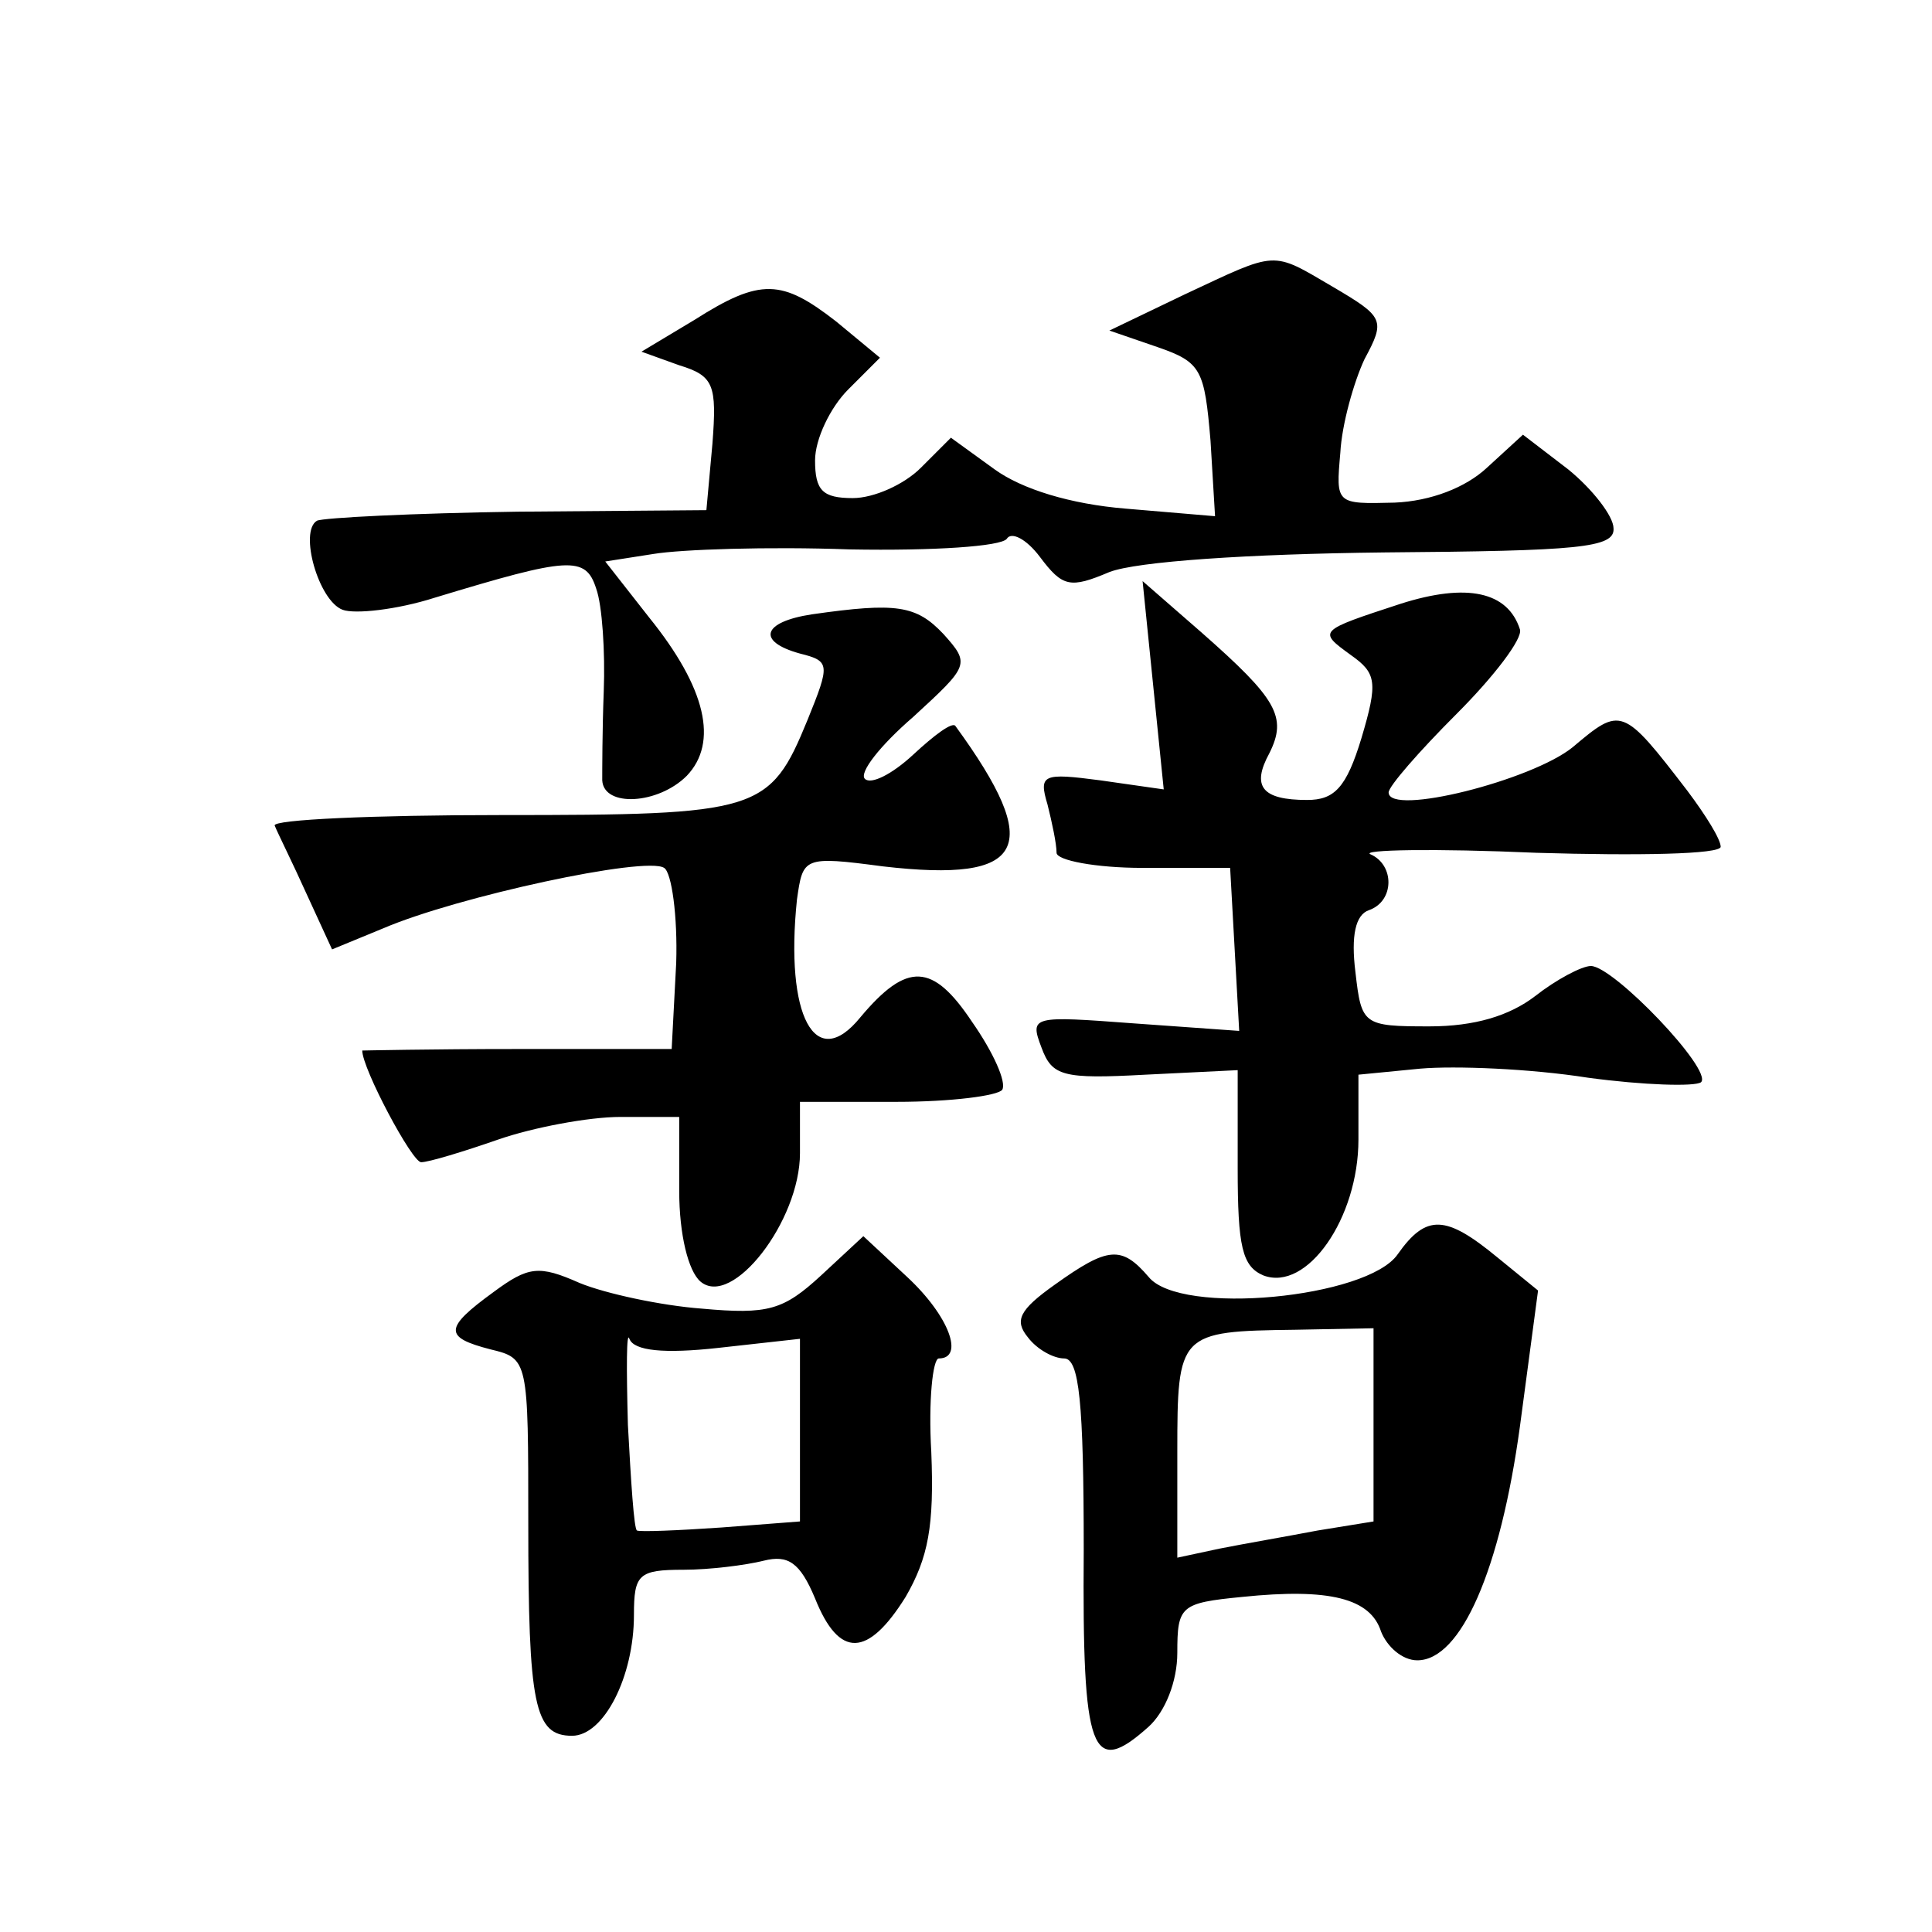
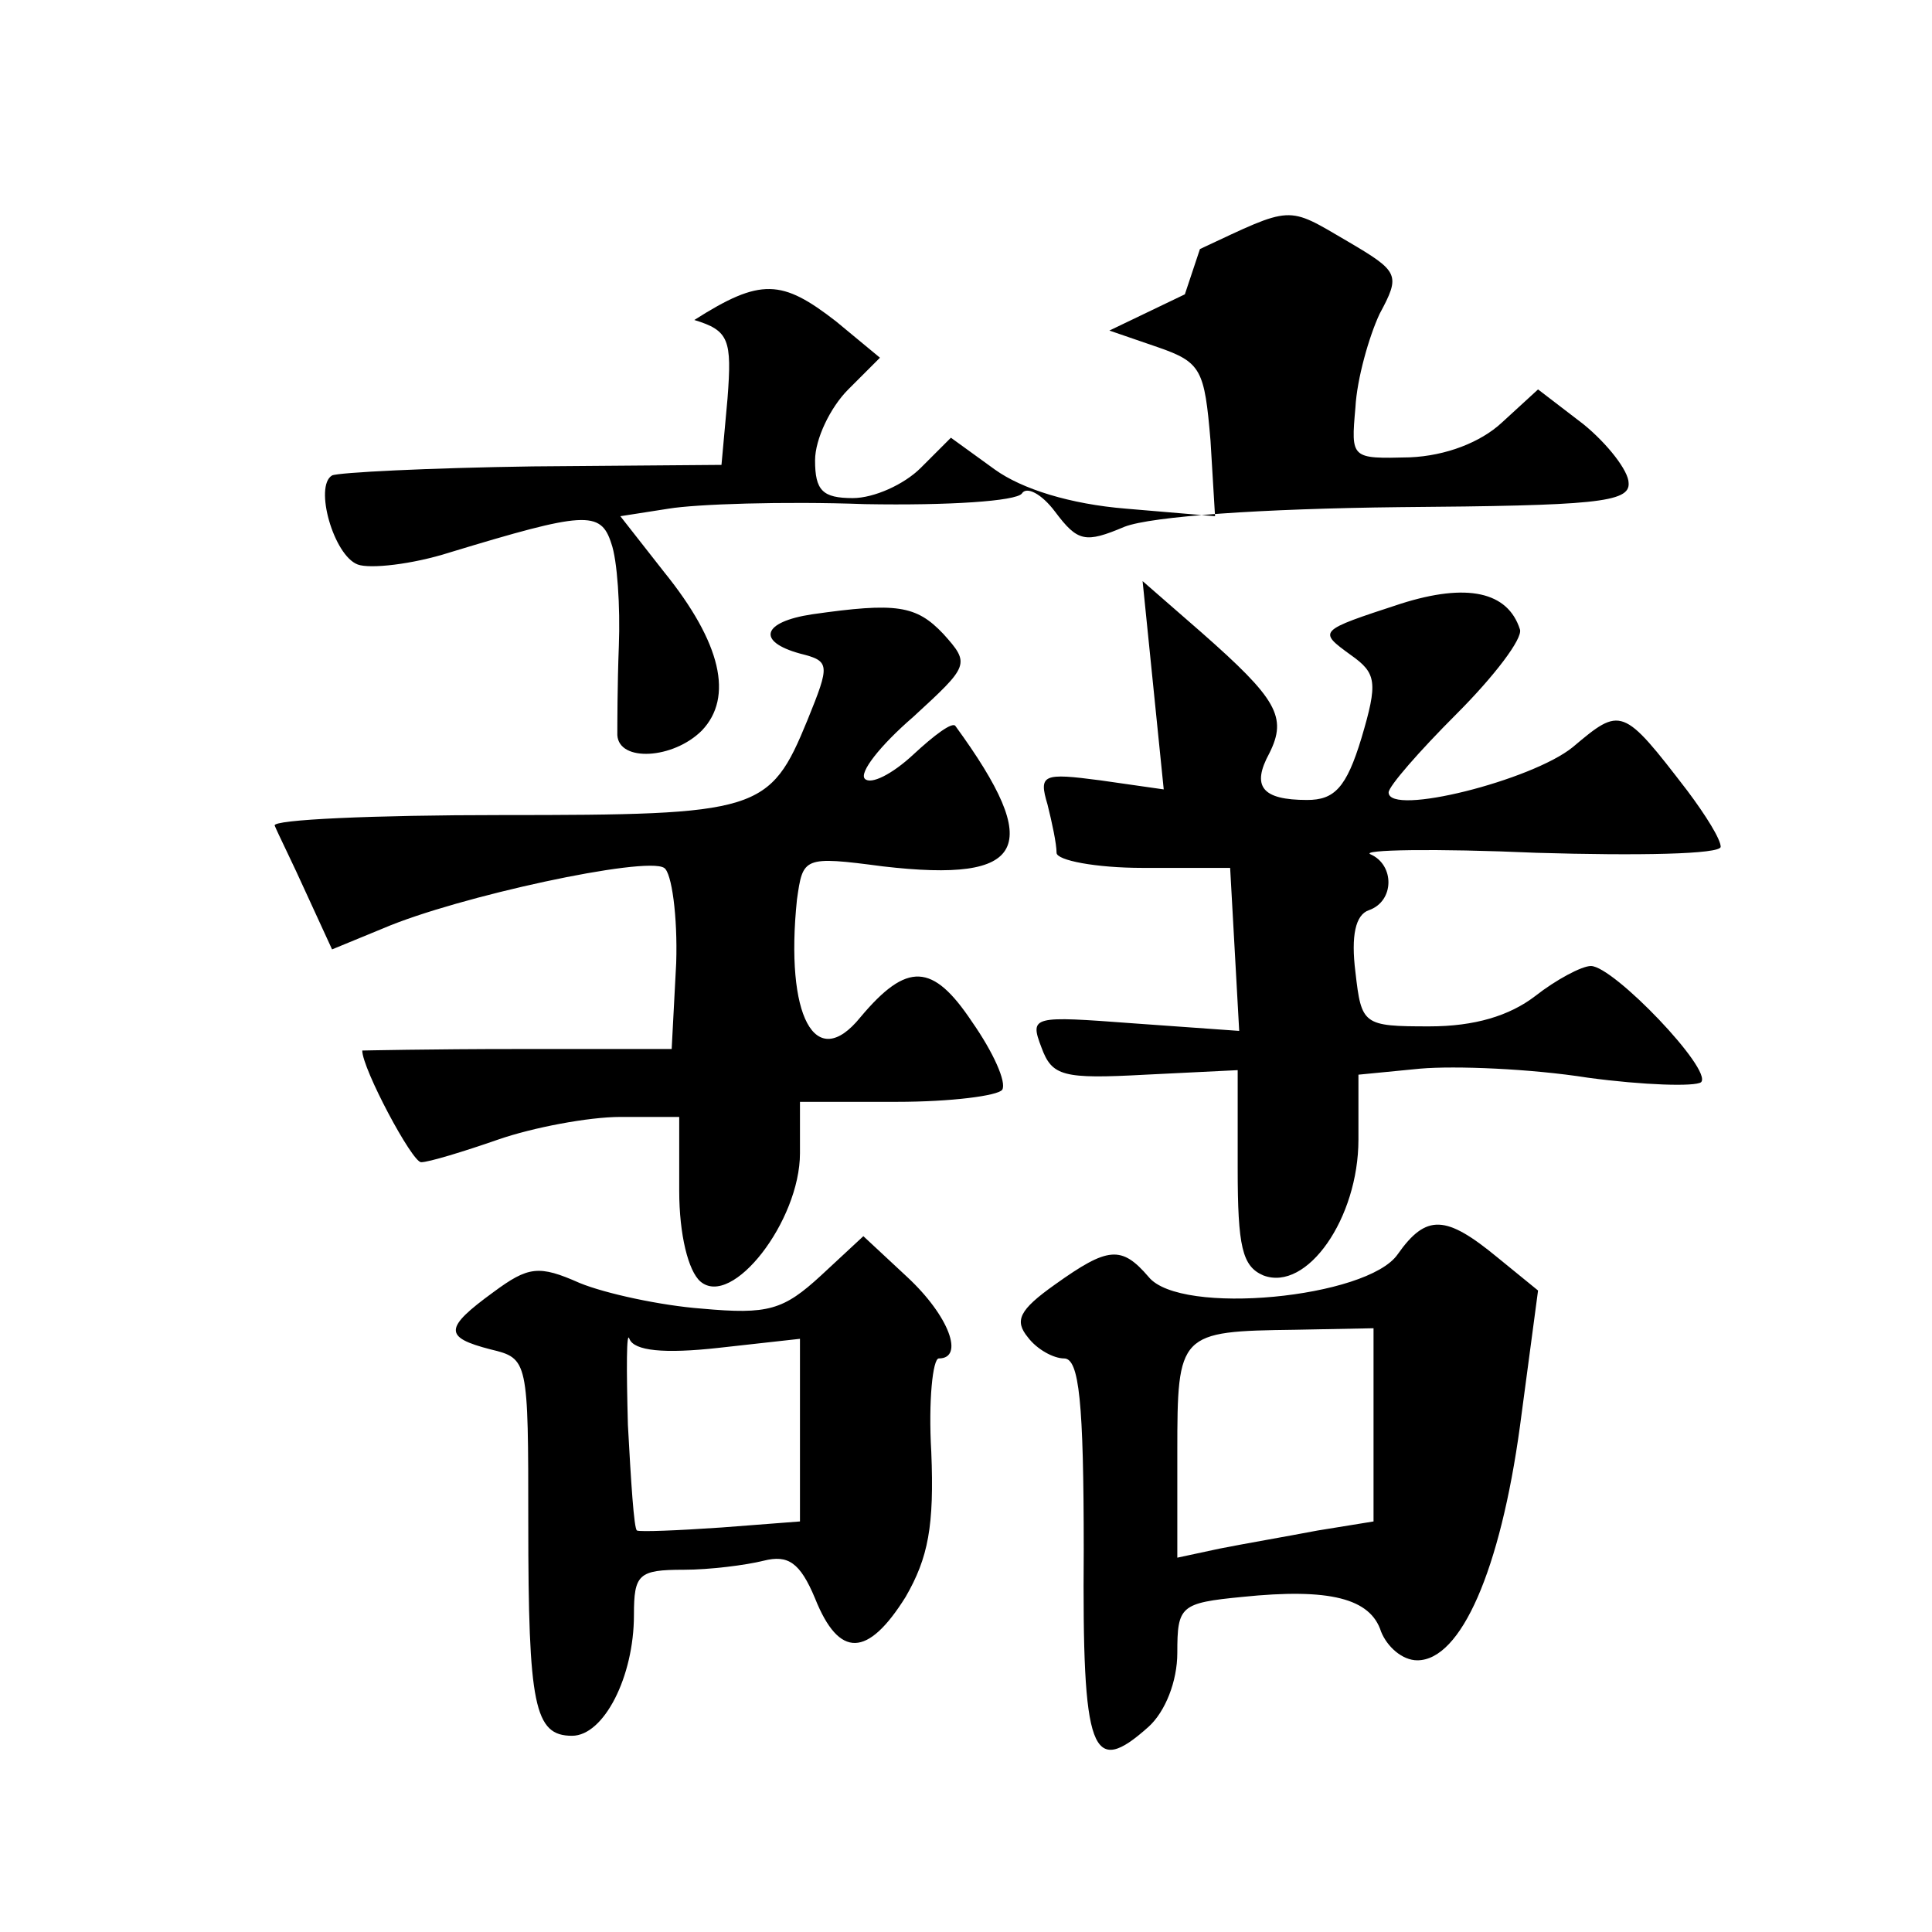
<svg xmlns="http://www.w3.org/2000/svg" version="1.0" width="128pt" height="128pt" viewBox="0 0 128 128" preserveAspectRatio="xMidYMid meet">
  <g transform="translate(0,128) scale(0.1,-0.1)" fill="#0" stroke="none">
-     <path d="M785 1085 l-50 -24 32 -11 c29 -10 31 -15 35 -62 l3 -50 -59 5 c-37 3 -69 13 -87 26 l-29 21 -20 -20 c-11 -11 -31 -20 -45 -20 -20 0 -25 5 -25 25 0 14 10 35 22 47 l21 21 -29 24 c-36 28 -50 29 -94 1 l-35 -21 25 -9 c23 -7 25 -13 22 -52 l-4 -44 -125 -1 c-69 -1 -129 -4 -133 -6 -12 -7 1 -53 17 -59 8 -3 36 0 61 8 89 27 100 28 107 6 4 -11 6 -42 5 -68 -1 -26 -1 -53 -1 -59 1 -18 37 -16 56 3 21 22 13 58 -25 105 l-29 37 32 5 c18 3 76 5 130 3 56 -1 100 2 104 7 3 5 13 0 22 -12 15 -20 20 -21 46 -10 18 7 92 12 182 13 129 1 153 3 152 16 0 8 -14 26 -30 39 l-30 23 -24 -22 c-14 -13 -37 -22 -61 -23 -39 -1 -39 -1 -36 33 1 19 9 47 16 62 14 26 13 28 -21 48 -41 24 -36 24 -98 -5z M764 826 l7 -69 -42 6 c-38 5 -41 4 -35 -16 3 -12 6 -26 6 -32 0 -5 26 -10 57 -10 l58 0 3 -54 3 -54 -70 5 c-67 5 -69 5 -61 -16 7 -19 14 -21 69 -18 l61 3 0 -65 c0 -52 3 -65 17 -71 29 -11 63 38 63 90 l0 43 41 4 c23 2 73 0 111 -6 37 -5 71 -6 75 -3 8 8 -58 77 -73 77 -6 0 -23 -9 -37 -20 -17 -13 -40 -20 -70 -20 -44 0 -45 1 -49 36 -3 24 0 38 9 41 17 6 17 30 1 37 -7 3 42 4 110 1 67 -2 122 -1 122 4 0 5 -10 21 -22 37 -43 56 -44 56 -76 29 -27 -22 -122 -46 -122 -30 0 4 20 27 45 52 25 25 44 50 42 56 -8 25 -35 31 -79 17 -55 -18 -55 -18 -33 -34 17 -12 18 -18 7 -55 -10 -33 -18 -41 -36 -41 -30 0 -37 9 -25 31 12 24 5 36 -45 80 l-39 34 7 -69z M538 873 c-33 -5 -37 -18 -8 -26 20 -5 20 -7 5 -44 -25 -61 -32 -63 -203 -63 -84 0 -152 -3 -150 -7 2 -5 12 -25 21 -45 l17 -37 34 14 c49 21 174 48 186 40 5 -3 9 -32 8 -63 l-3 -57 -103 0 c-56 0 -102 -1 -102 -1 0 -12 33 -74 39 -74 5 0 28 7 51 15 23 8 60 15 81 15 l39 0 0 -49 c0 -29 6 -53 14 -60 21 -18 66 40 66 85 l0 34 64 0 c36 0 67 4 70 8 3 5 -6 25 -20 45 -26 39 -43 40 -74 3 -30 -37 -50 1 -42 78 4 28 4 29 57 22 95 -11 107 12 48 93 -2 3 -14 -6 -28 -19 -14 -13 -28 -20 -32 -16 -4 4 10 22 32 41 37 34 38 35 20 55 -18 19 -31 21 -87 13z M926 449 c-20 -29 -144 -41 -165 -15 -18 21 -27 20 -62 -5 -24 -17 -27 -24 -18 -35 6 -8 17 -14 24 -14 10 0 13 -29 13 -127 -1 -135 5 -151 43 -117 11 10 19 30 19 49 0 31 2 33 43 37 58 6 85 -1 92 -23 4 -10 14 -19 24 -19 29 0 55 60 68 155 l12 90 -27 22 c-34 28 -47 29 -66 2z m-16 -113 l0 -64 -37 -6 c-21 -4 -50 -9 -65 -12 l-28 -6 0 70 c0 79 1 80 78 81 l52 1 0 -64z M544 435 c-25 -23 -35 -26 -79 -22 -27 2 -64 10 -81 17 -27 12 -34 11 -57 -6 -33 -24 -33 -30 -2 -38 25 -6 25 -7 25 -115 0 -121 4 -141 29 -141 21 0 41 39 41 80 0 27 3 30 33 30 17 0 41 3 53 6 16 4 24 -1 34 -25 16 -40 35 -39 60 1 15 26 19 47 17 96 -2 34 1 62 5 62 17 0 7 28 -21 54 l-29 27 -28 -26z m-68 -48 l54 6 0 -61 0 -60 -52 -4 c-29 -2 -54 -3 -56 -2 -2 1 -4 33 -6 70 -1 37 -1 63 1 57 3 -8 23 -10 59 -6z" />
+     <path d="M785 1085 l-50 -24 32 -11 c29 -10 31 -15 35 -62 l3 -50 -59 5 c-37 3 -69 13 -87 26 l-29 21 -20 -20 c-11 -11 -31 -20 -45 -20 -20 0 -25 5 -25 25 0 14 10 35 22 47 l21 21 -29 24 c-36 28 -50 29 -94 1 c23 -7 25 -13 22 -52 l-4 -44 -125 -1 c-69 -1 -129 -4 -133 -6 -12 -7 1 -53 17 -59 8 -3 36 0 61 8 89 27 100 28 107 6 4 -11 6 -42 5 -68 -1 -26 -1 -53 -1 -59 1 -18 37 -16 56 3 21 22 13 58 -25 105 l-29 37 32 5 c18 3 76 5 130 3 56 -1 100 2 104 7 3 5 13 0 22 -12 15 -20 20 -21 46 -10 18 7 92 12 182 13 129 1 153 3 152 16 0 8 -14 26 -30 39 l-30 23 -24 -22 c-14 -13 -37 -22 -61 -23 -39 -1 -39 -1 -36 33 1 19 9 47 16 62 14 26 13 28 -21 48 -41 24 -36 24 -98 -5z M764 826 l7 -69 -42 6 c-38 5 -41 4 -35 -16 3 -12 6 -26 6 -32 0 -5 26 -10 57 -10 l58 0 3 -54 3 -54 -70 5 c-67 5 -69 5 -61 -16 7 -19 14 -21 69 -18 l61 3 0 -65 c0 -52 3 -65 17 -71 29 -11 63 38 63 90 l0 43 41 4 c23 2 73 0 111 -6 37 -5 71 -6 75 -3 8 8 -58 77 -73 77 -6 0 -23 -9 -37 -20 -17 -13 -40 -20 -70 -20 -44 0 -45 1 -49 36 -3 24 0 38 9 41 17 6 17 30 1 37 -7 3 42 4 110 1 67 -2 122 -1 122 4 0 5 -10 21 -22 37 -43 56 -44 56 -76 29 -27 -22 -122 -46 -122 -30 0 4 20 27 45 52 25 25 44 50 42 56 -8 25 -35 31 -79 17 -55 -18 -55 -18 -33 -34 17 -12 18 -18 7 -55 -10 -33 -18 -41 -36 -41 -30 0 -37 9 -25 31 12 24 5 36 -45 80 l-39 34 7 -69z M538 873 c-33 -5 -37 -18 -8 -26 20 -5 20 -7 5 -44 -25 -61 -32 -63 -203 -63 -84 0 -152 -3 -150 -7 2 -5 12 -25 21 -45 l17 -37 34 14 c49 21 174 48 186 40 5 -3 9 -32 8 -63 l-3 -57 -103 0 c-56 0 -102 -1 -102 -1 0 -12 33 -74 39 -74 5 0 28 7 51 15 23 8 60 15 81 15 l39 0 0 -49 c0 -29 6 -53 14 -60 21 -18 66 40 66 85 l0 34 64 0 c36 0 67 4 70 8 3 5 -6 25 -20 45 -26 39 -43 40 -74 3 -30 -37 -50 1 -42 78 4 28 4 29 57 22 95 -11 107 12 48 93 -2 3 -14 -6 -28 -19 -14 -13 -28 -20 -32 -16 -4 4 10 22 32 41 37 34 38 35 20 55 -18 19 -31 21 -87 13z M926 449 c-20 -29 -144 -41 -165 -15 -18 21 -27 20 -62 -5 -24 -17 -27 -24 -18 -35 6 -8 17 -14 24 -14 10 0 13 -29 13 -127 -1 -135 5 -151 43 -117 11 10 19 30 19 49 0 31 2 33 43 37 58 6 85 -1 92 -23 4 -10 14 -19 24 -19 29 0 55 60 68 155 l12 90 -27 22 c-34 28 -47 29 -66 2z m-16 -113 l0 -64 -37 -6 c-21 -4 -50 -9 -65 -12 l-28 -6 0 70 c0 79 1 80 78 81 l52 1 0 -64z M544 435 c-25 -23 -35 -26 -79 -22 -27 2 -64 10 -81 17 -27 12 -34 11 -57 -6 -33 -24 -33 -30 -2 -38 25 -6 25 -7 25 -115 0 -121 4 -141 29 -141 21 0 41 39 41 80 0 27 3 30 33 30 17 0 41 3 53 6 16 4 24 -1 34 -25 16 -40 35 -39 60 1 15 26 19 47 17 96 -2 34 1 62 5 62 17 0 7 28 -21 54 l-29 27 -28 -26z m-68 -48 l54 6 0 -61 0 -60 -52 -4 c-29 -2 -54 -3 -56 -2 -2 1 -4 33 -6 70 -1 37 -1 63 1 57 3 -8 23 -10 59 -6z" />
  </g>
</svg>